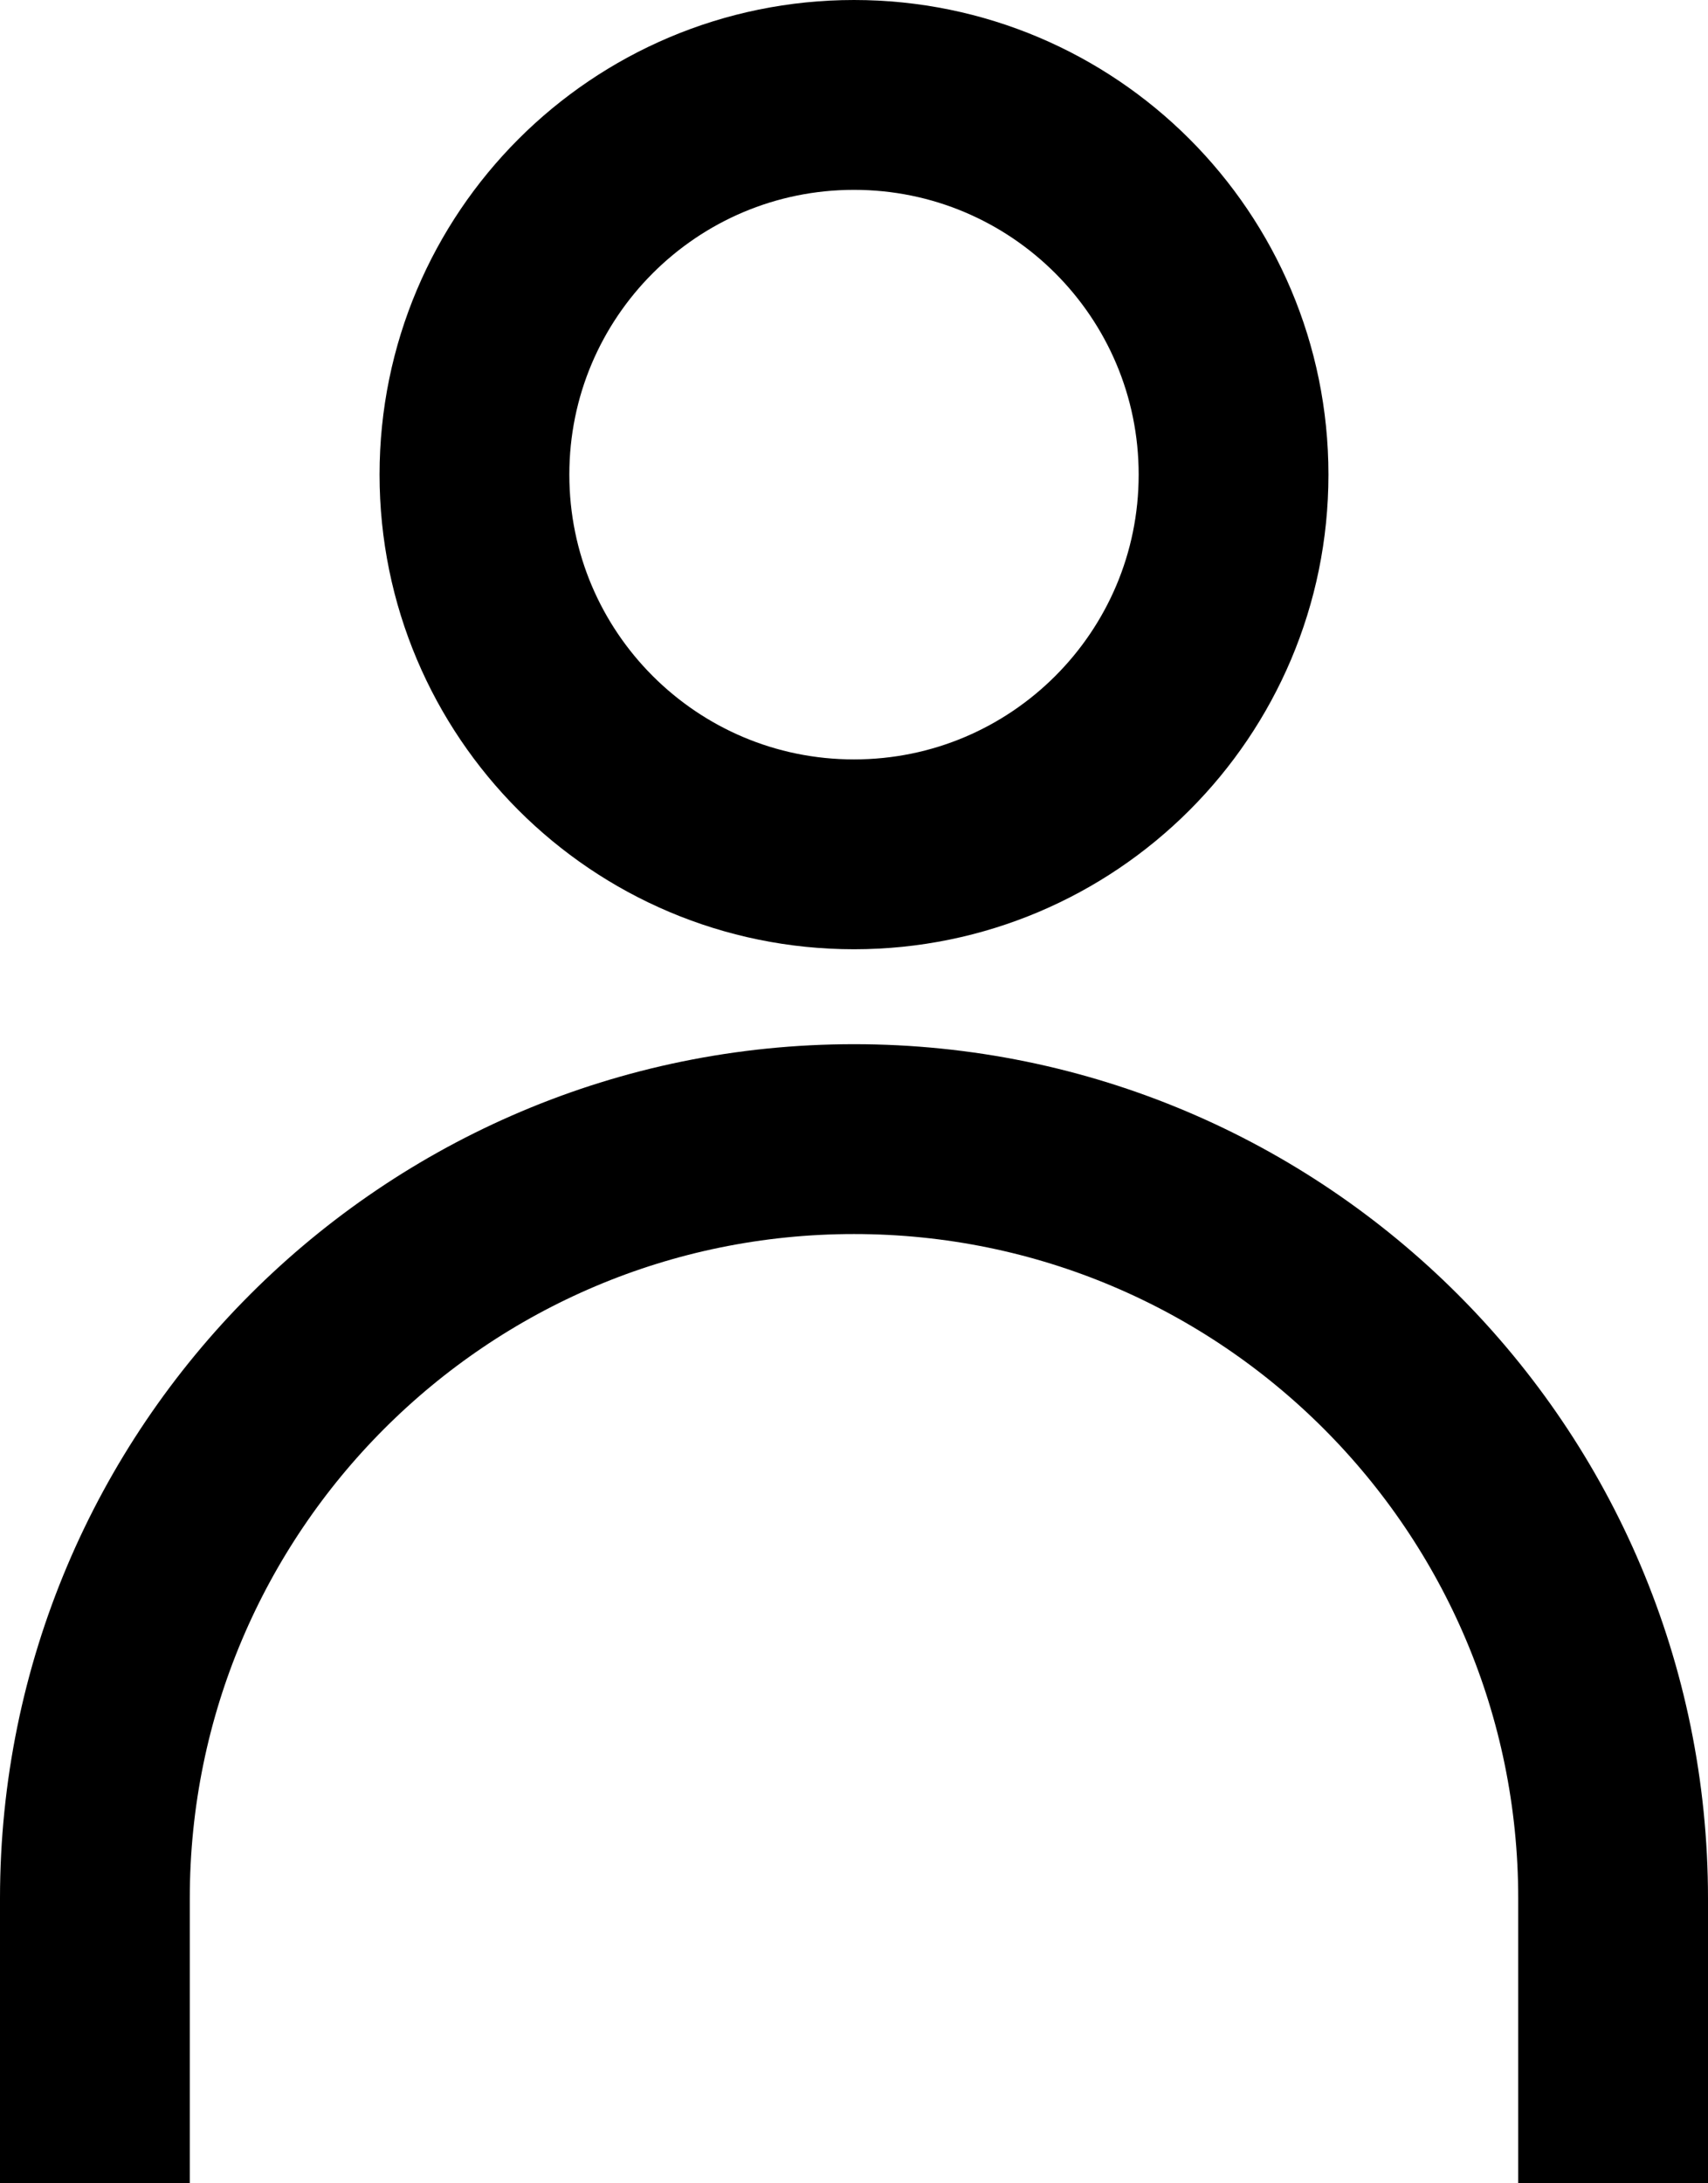
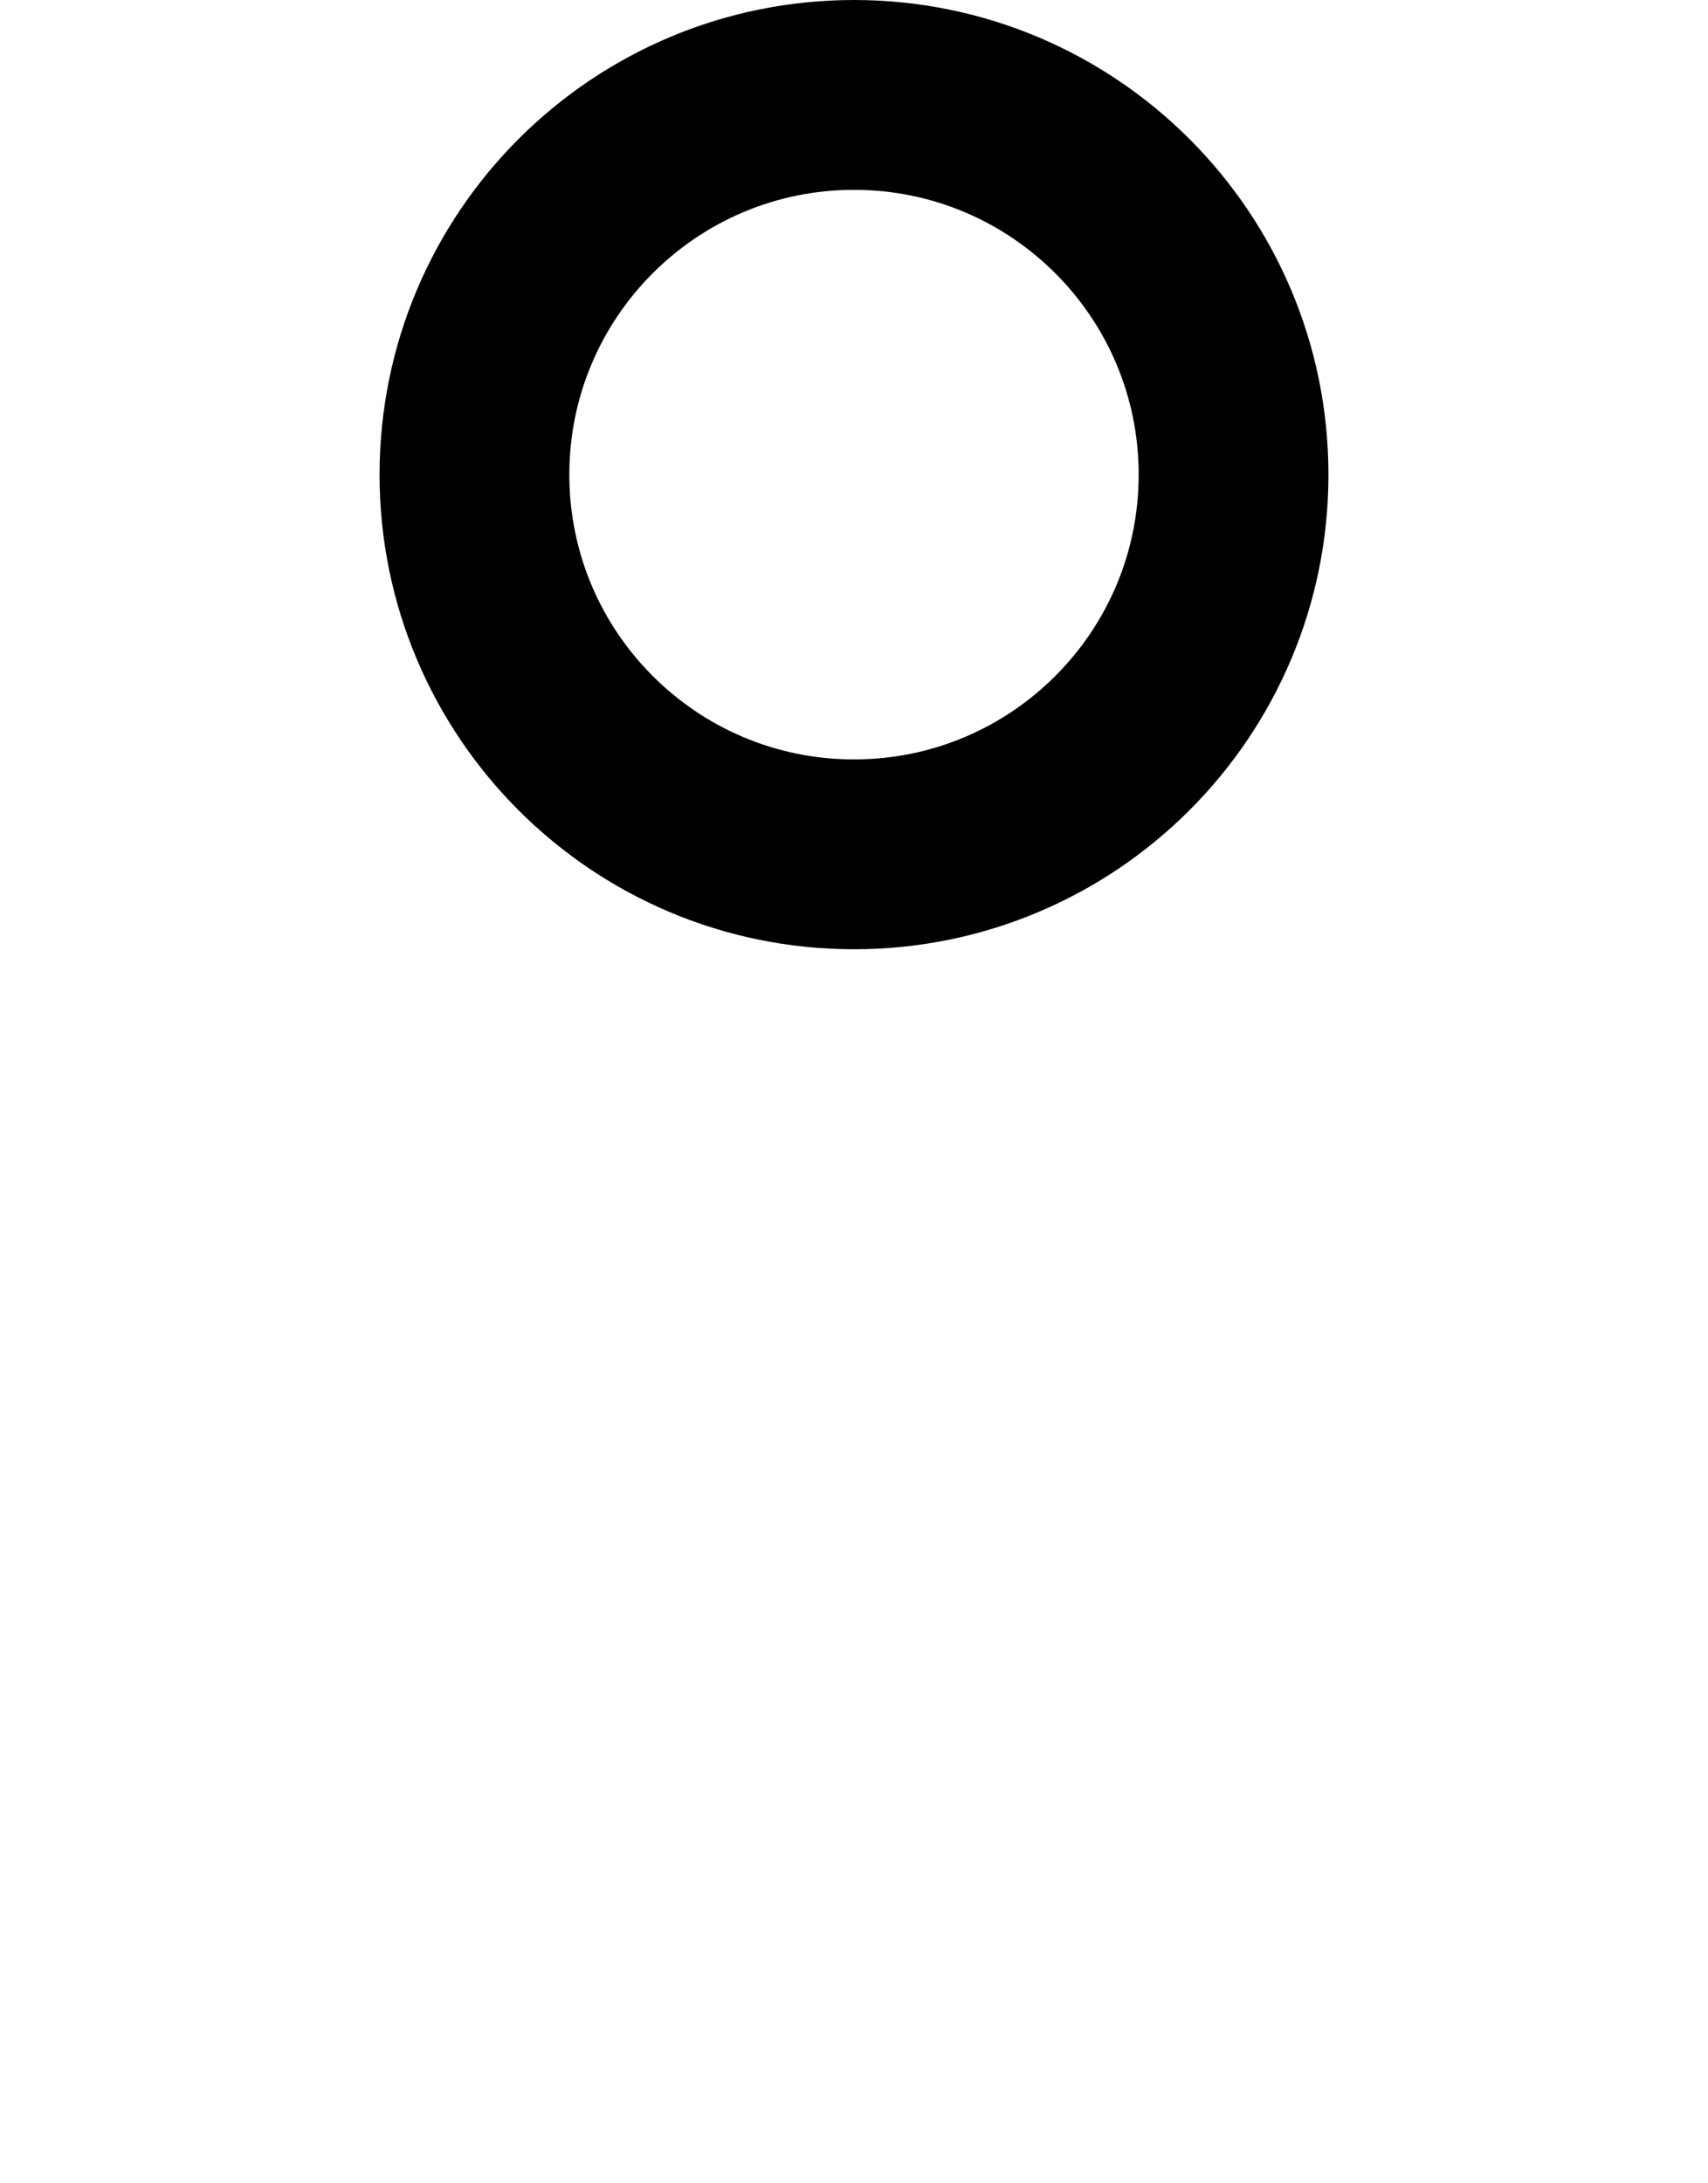
<svg xmlns="http://www.w3.org/2000/svg" width="18" height="23" viewBox="0 0 18 23" fill="none">
  <path d="M13 5C13 7.209 11.209 9 9 9C6.791 9 5 7.209 5 5C5 2.791 6.791 1 9 1C11.209 1 13 2.791 13 5Z" stroke="black" stroke-width="2" />
-   <path d="M1 23V20C1 15.582 4.582 12 9 12V12C13.418 12 17 15.582 17 20V23" stroke="black" stroke-width="2" />
</svg>